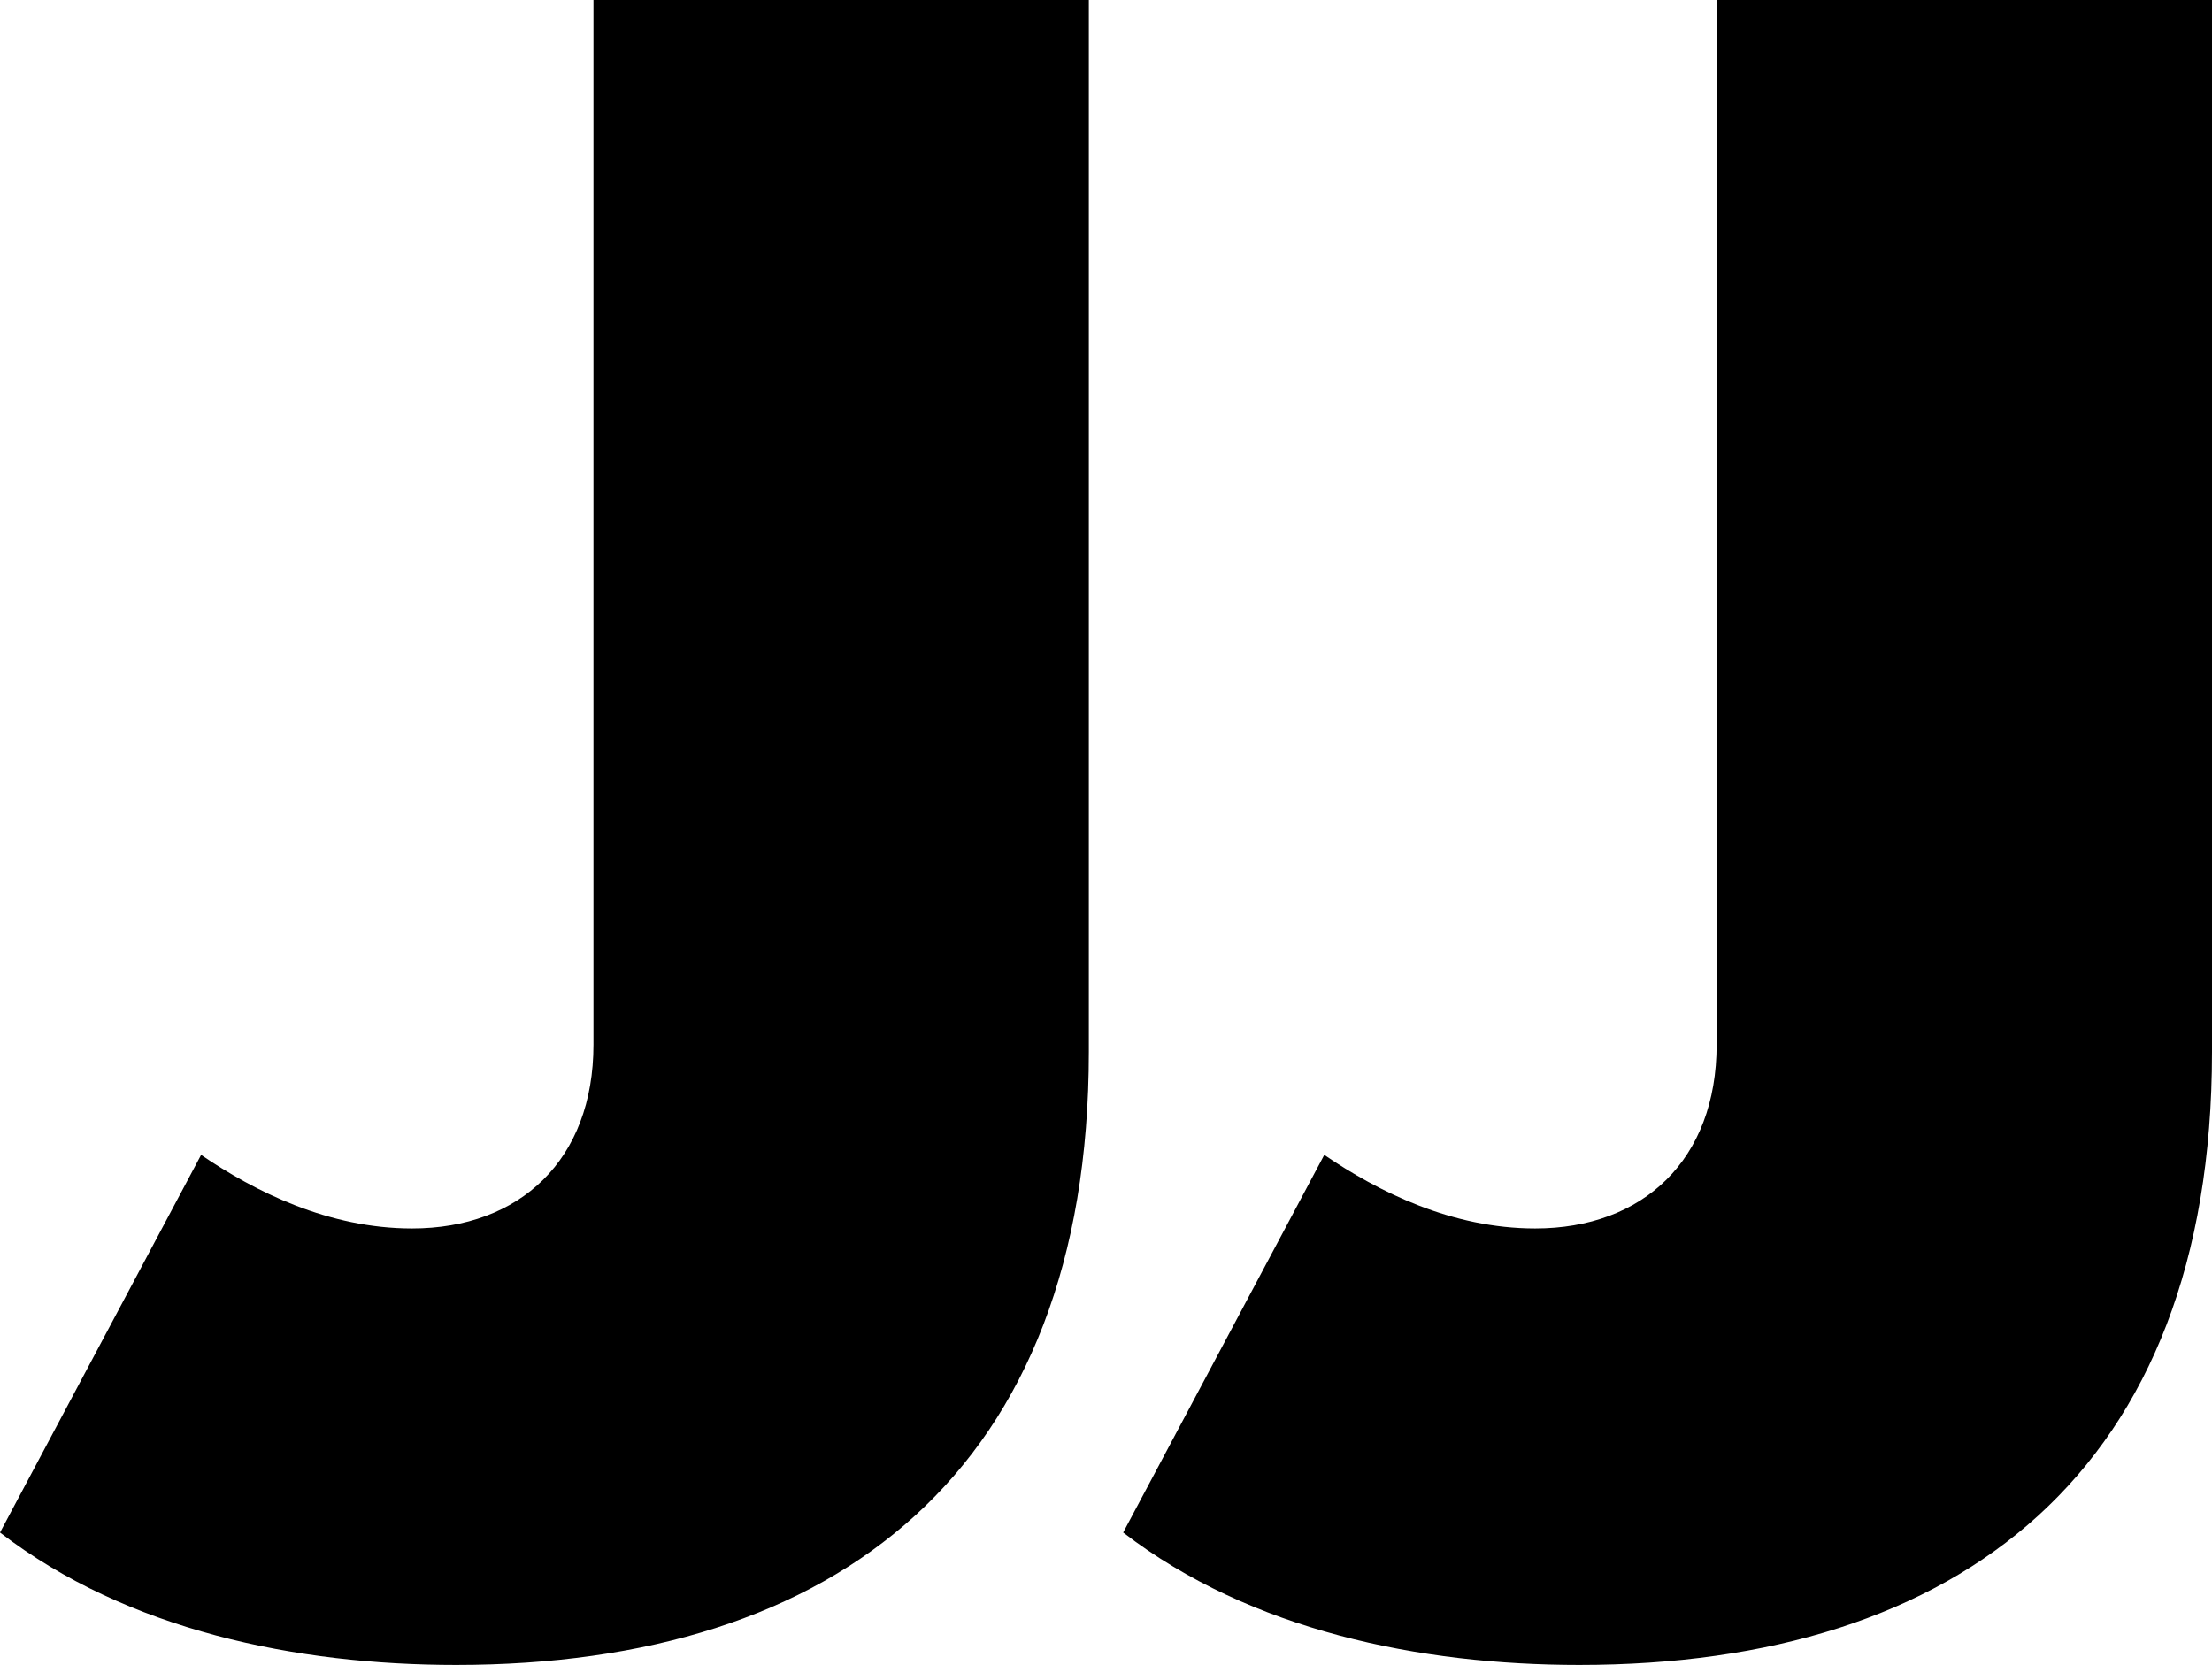
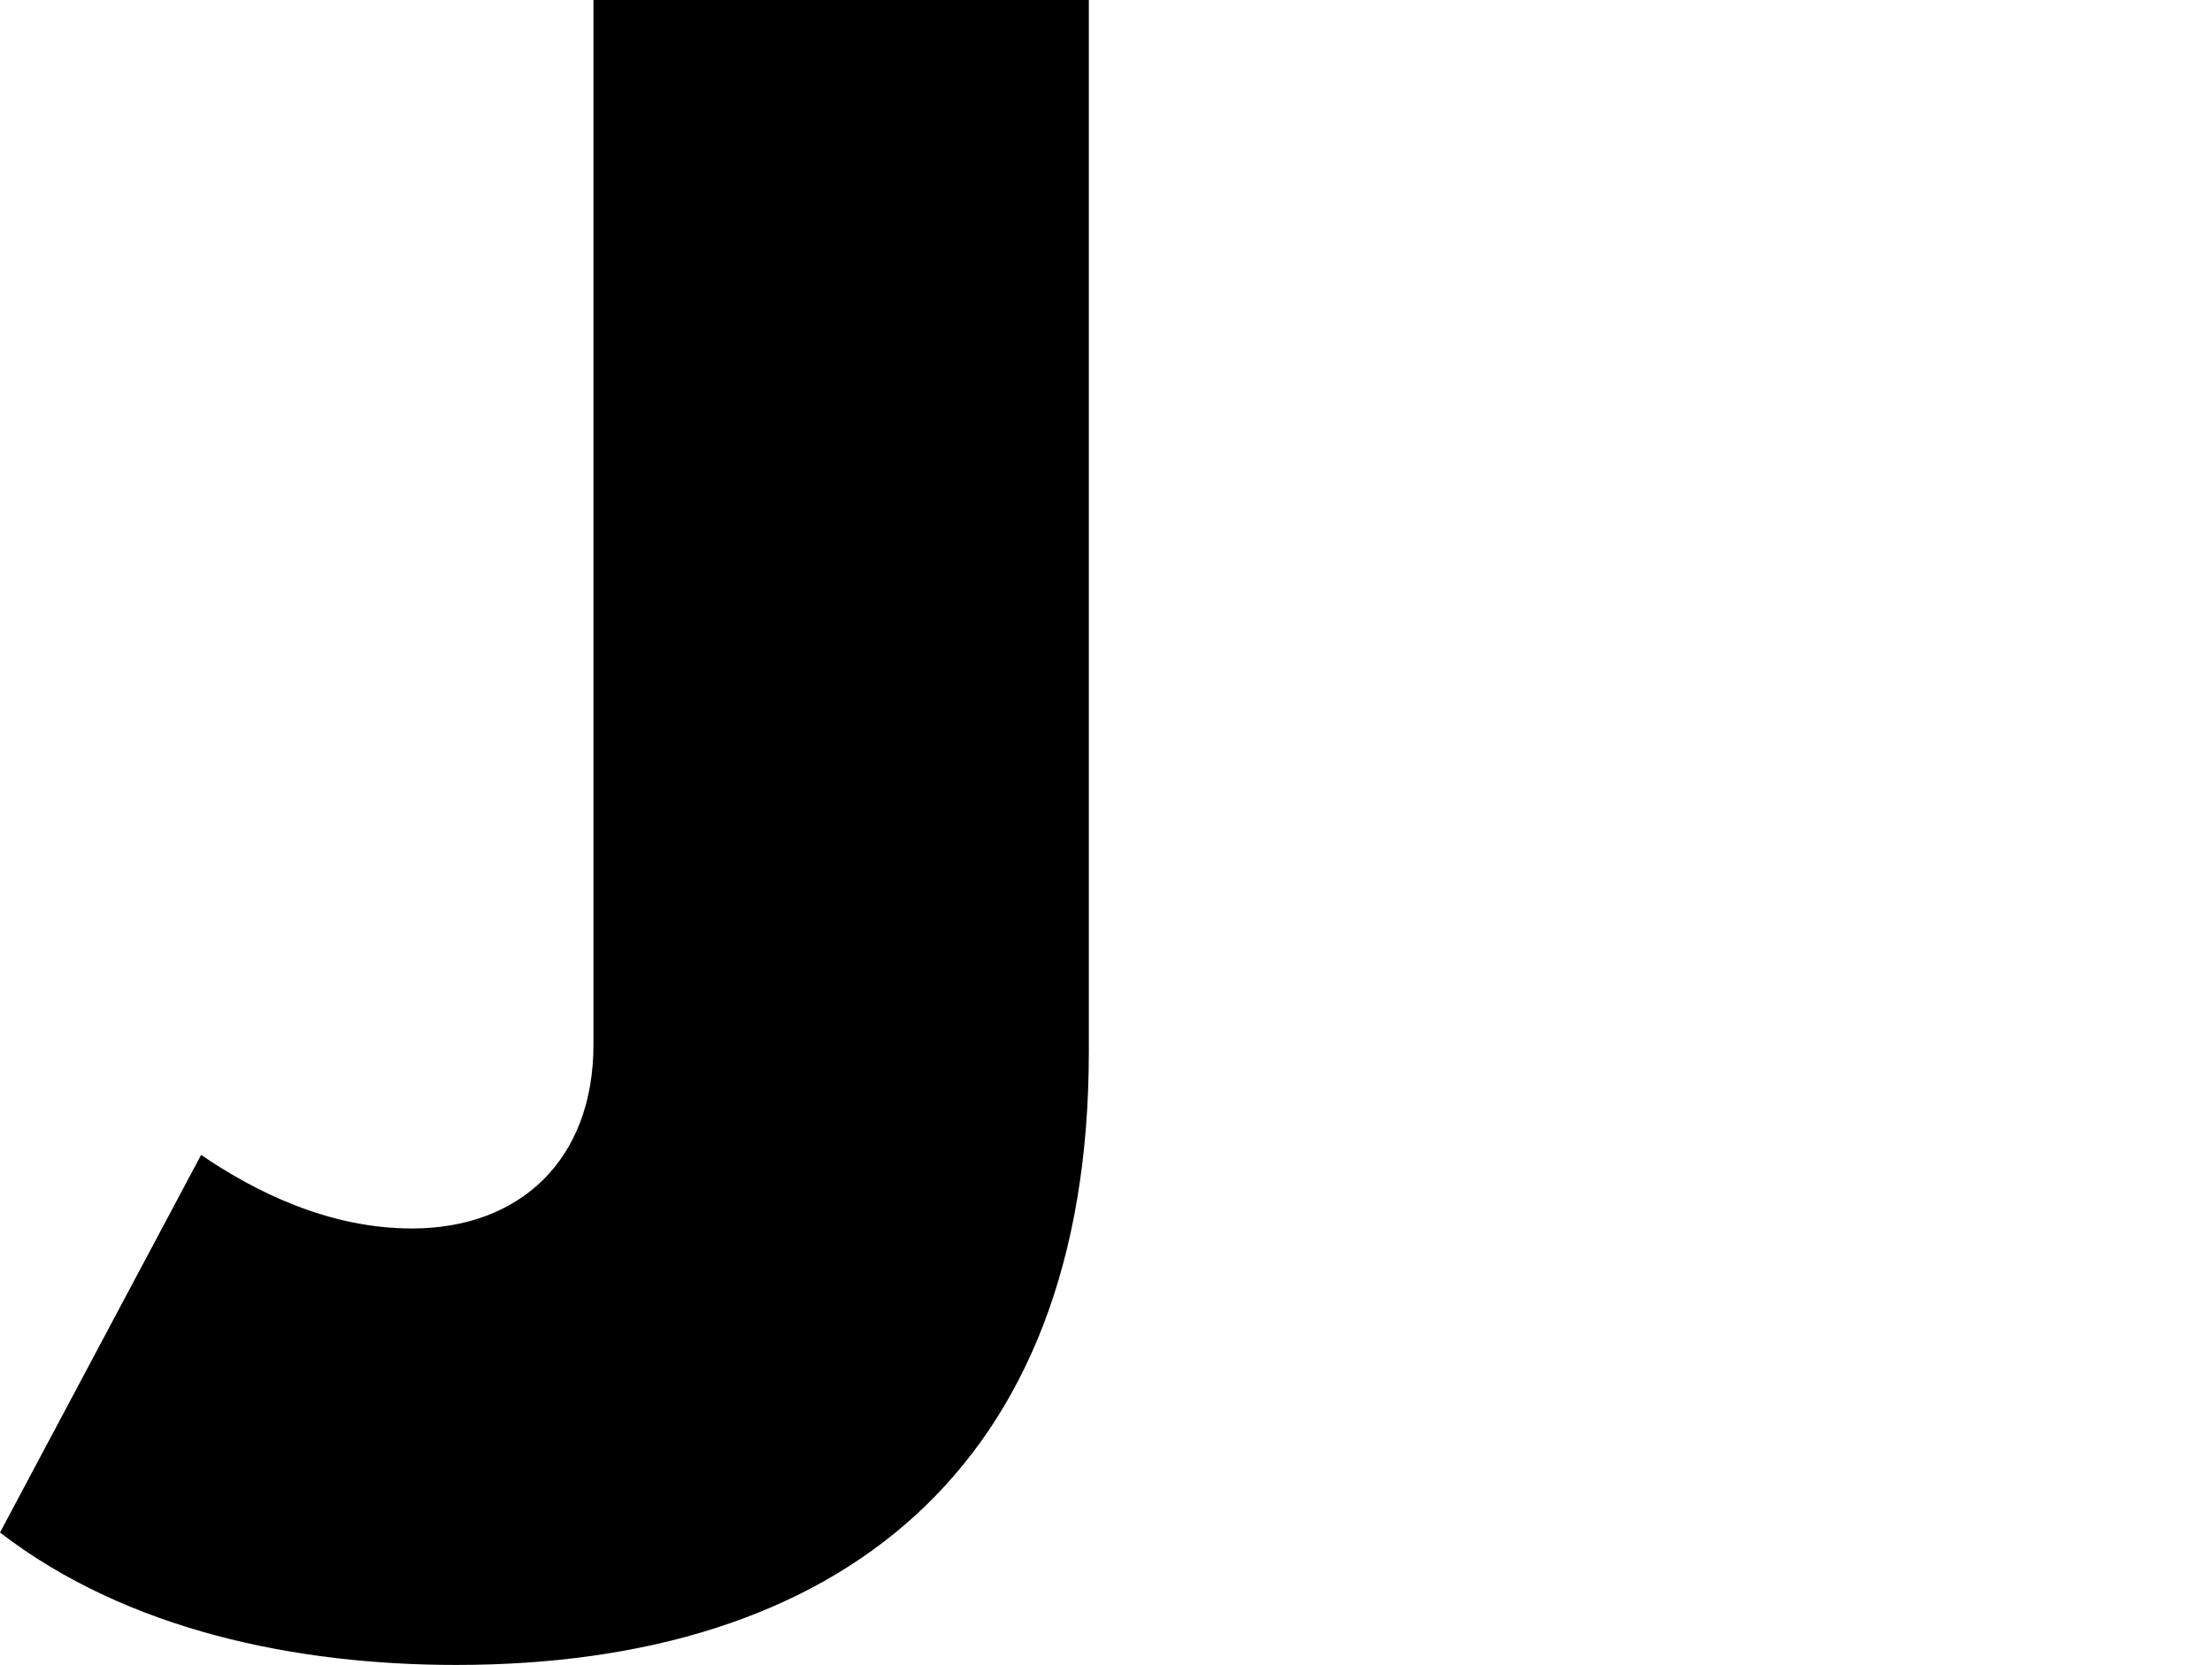
<svg xmlns="http://www.w3.org/2000/svg" id="favicon" viewBox="0 0 216.48 162.96">
  <path d="M19.68,113.04c5.28,3.6,12.48,7.2,20.64,7.2,10.56,0,17.76-6.72,17.76-18V0h48.48v102.96c0,41.04-24.72,60-61.92,60-15.6,0-32.16-3.36-44.64-12.96l19.68-36.96Z" />
-   <path d="M129.6,113.04c5.28,3.6,12.48,7.2,20.64,7.2,10.56,0,17.76-6.72,17.76-18V0h48.48v102.96c0,41.04-24.72,60-61.92,60-15.6,0-32.16-3.36-44.64-12.96l19.68-36.96Z" />
  <style>
    #favicon {
      fill: #000000;
    }

    @media (prefers-color-scheme: dark) {
      #favicon {
        fill: #ffffff;
      }
    }
  </style>
</svg>